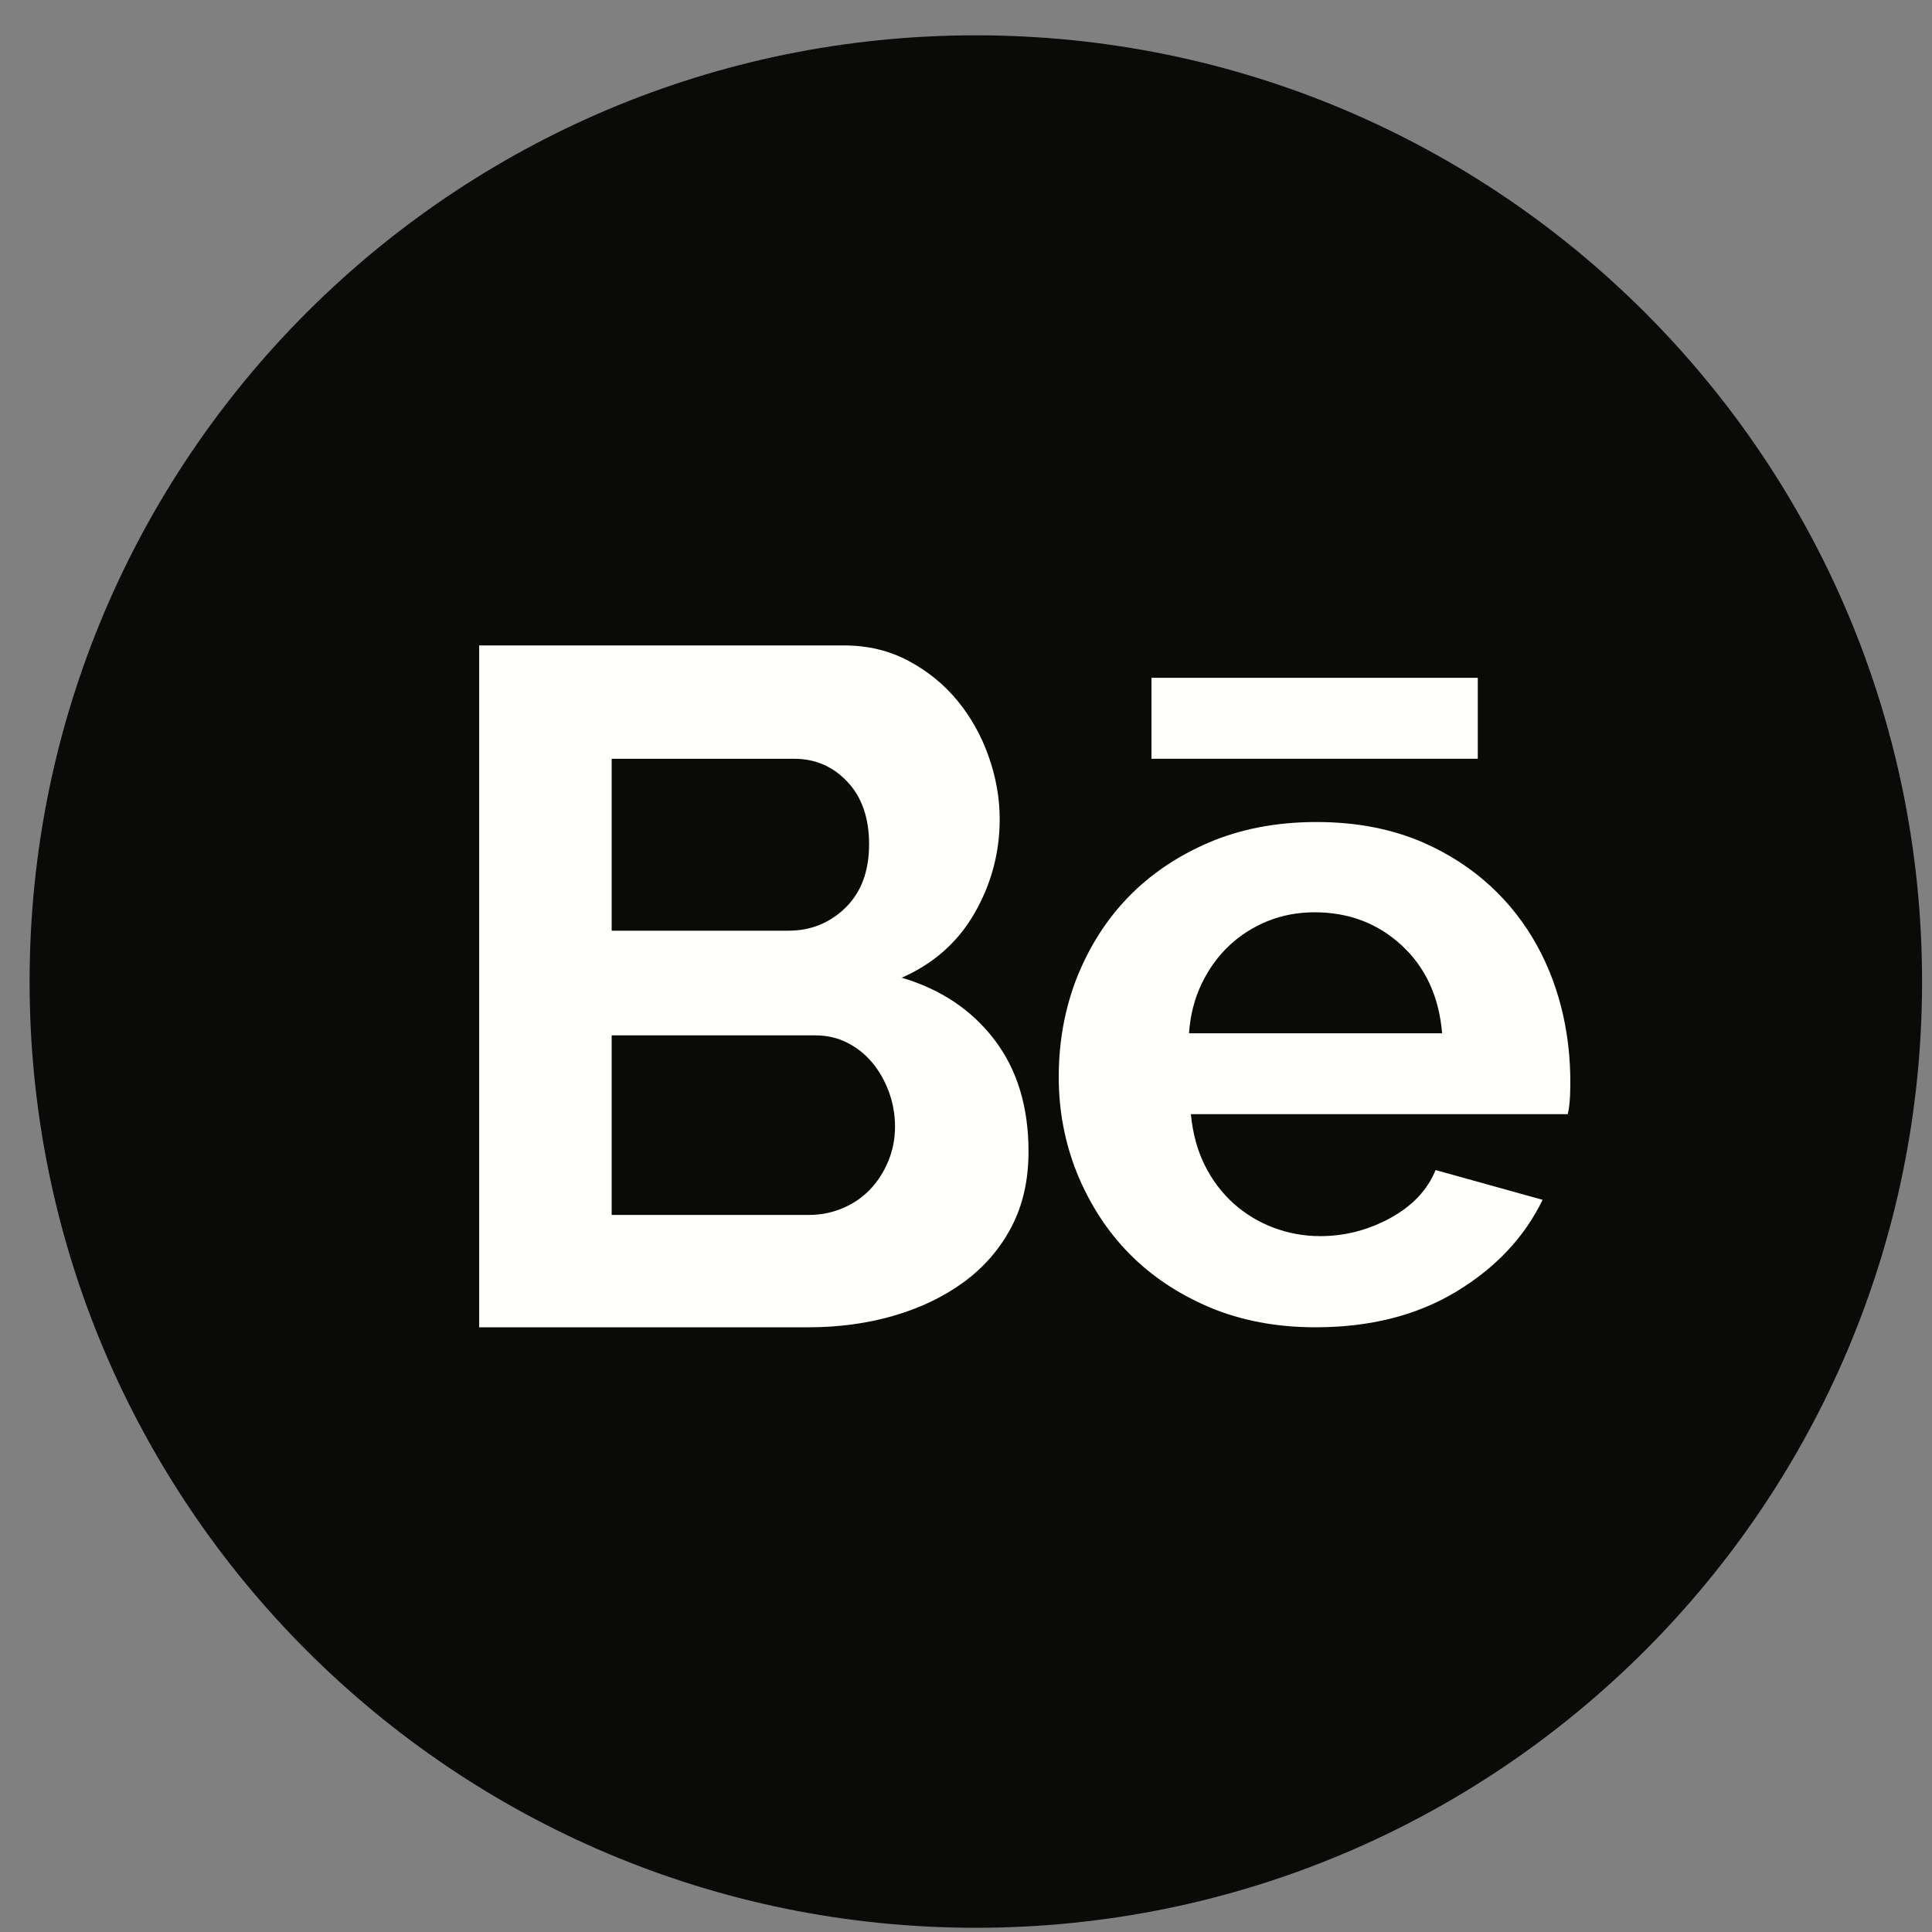
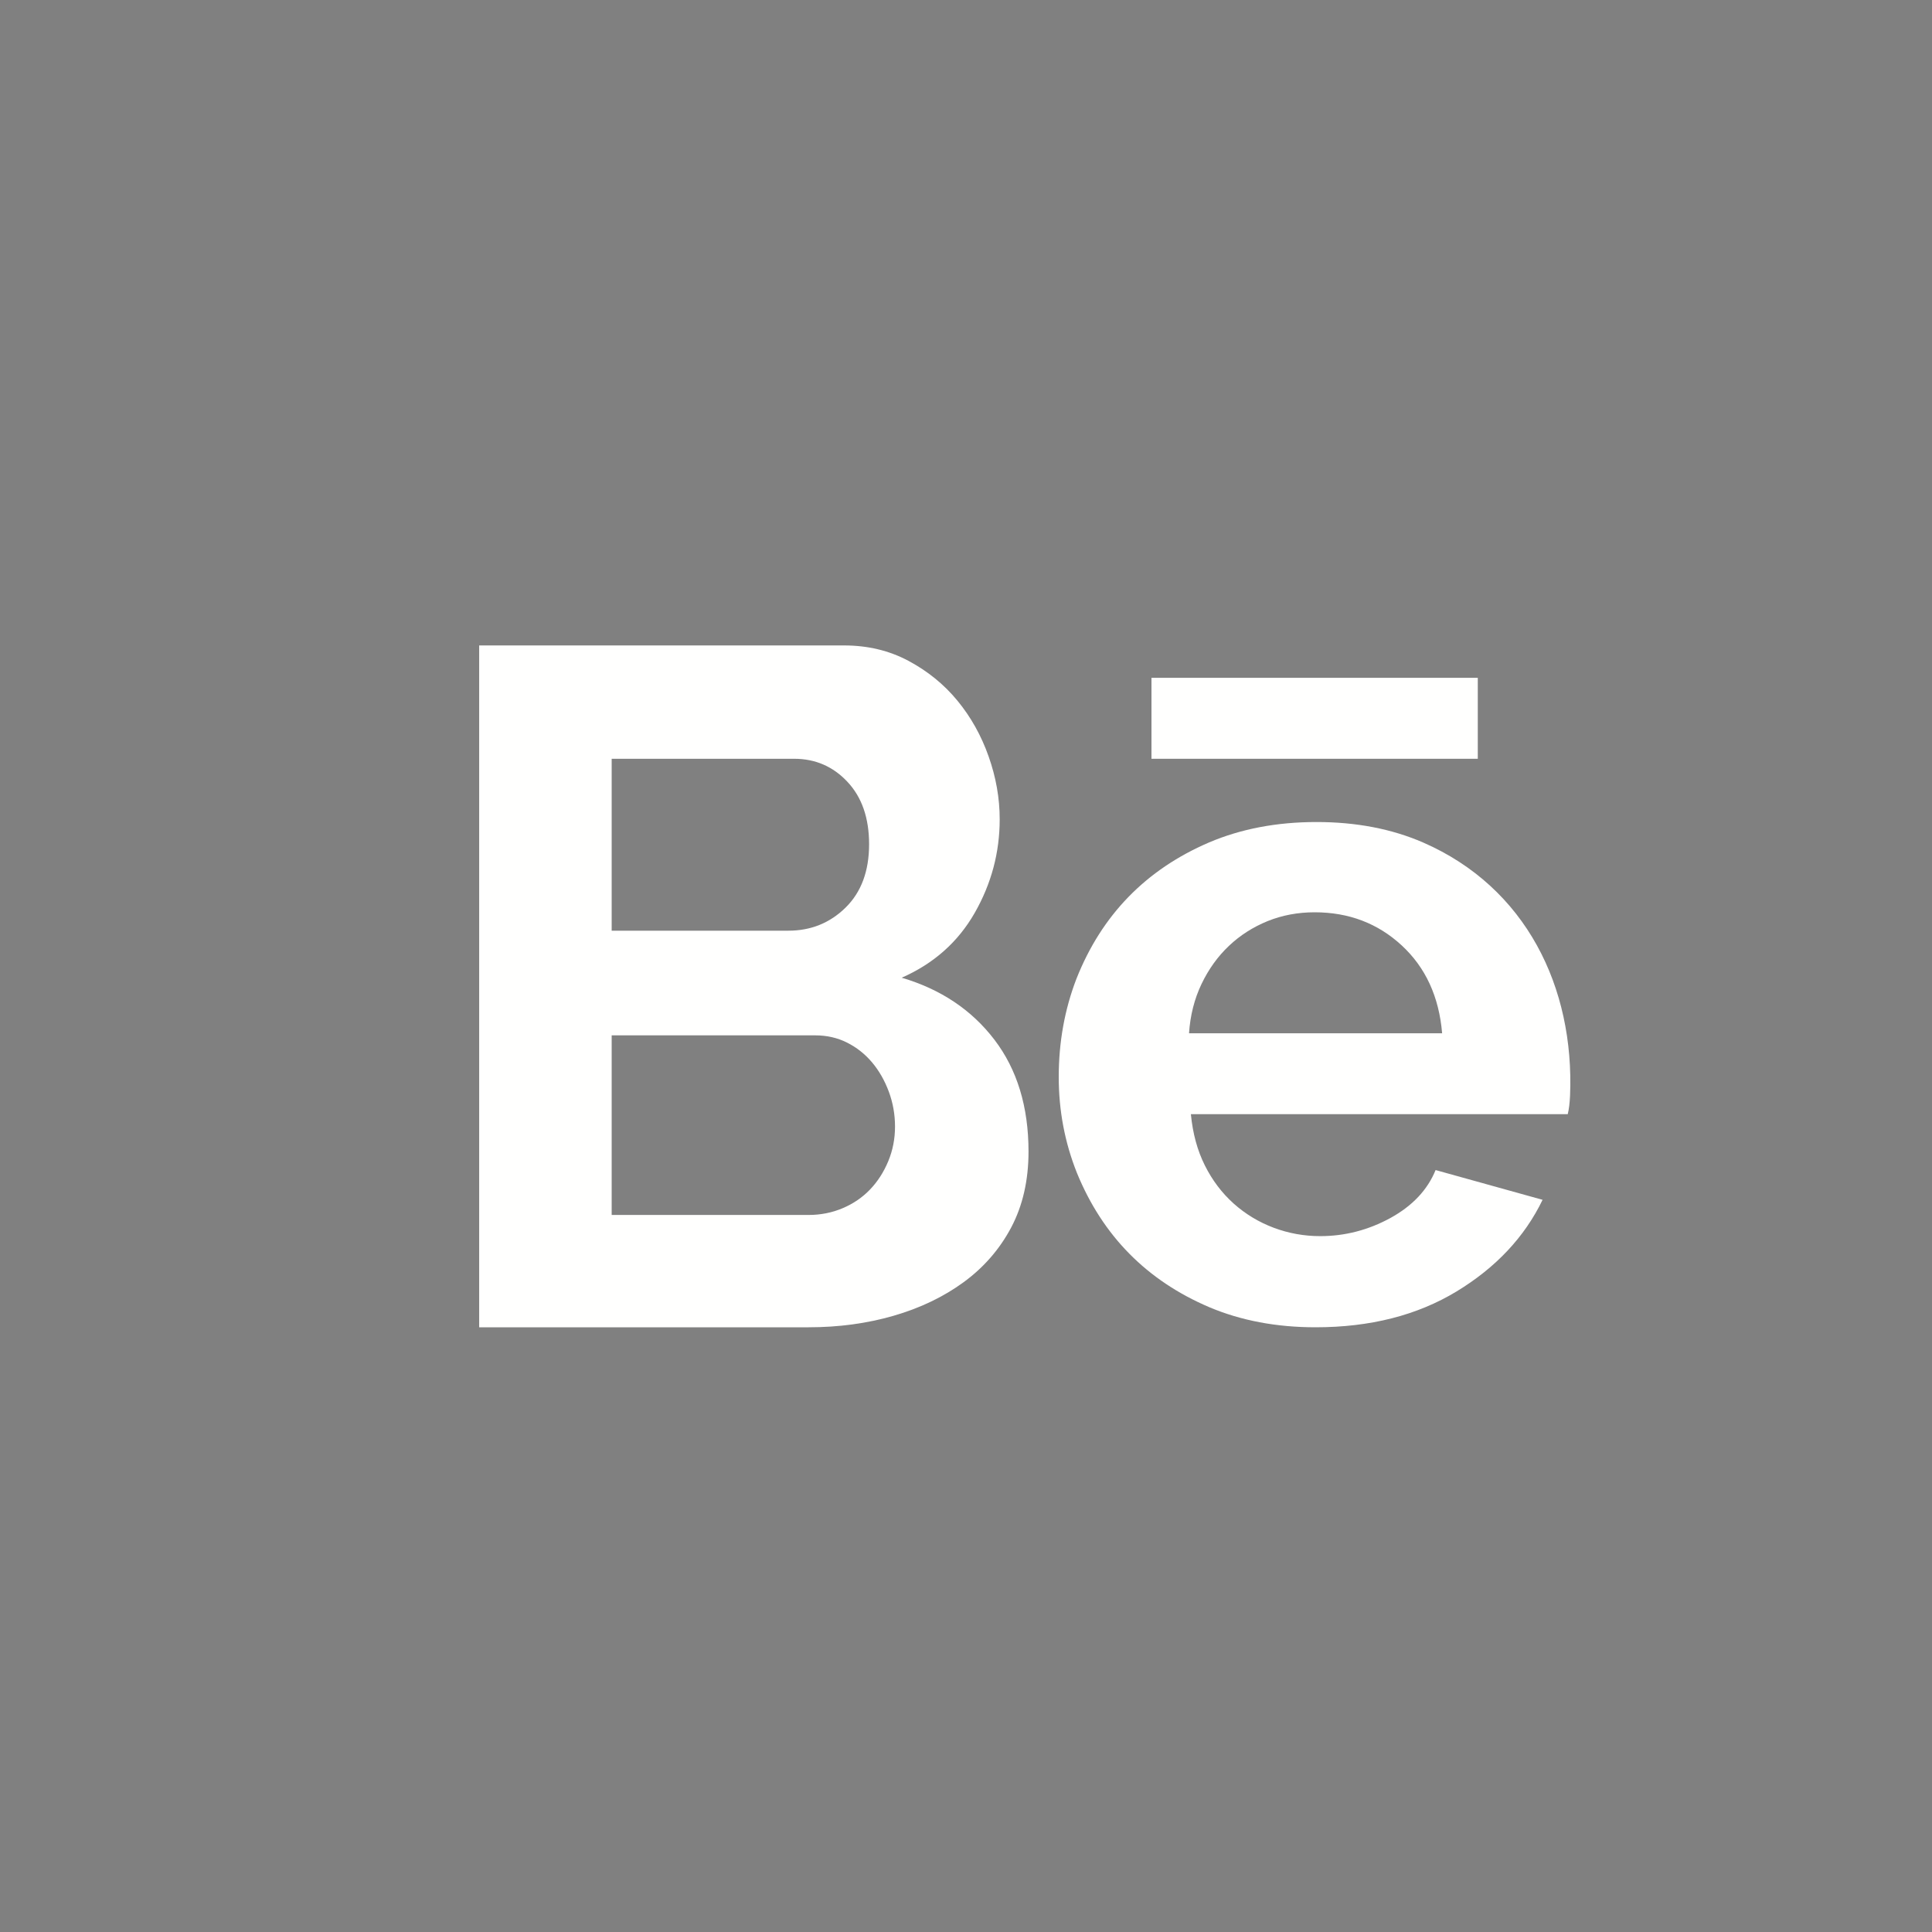
<svg xmlns="http://www.w3.org/2000/svg" width="50px" height="50px" viewBox="0 0 50 50" version="1.1">
  <rect x="0" y="0" width="50" height="50" fill="#808080" stroke="none" />
  <title>Behance Icon</title>
  <g id="Page-1" stroke="none" stroke-width="1" fill="none" fill-rule="evenodd">
    <g id="Artboard" transform="translate(-1561, -2551)">
      <g id="Behance-Icon" transform="translate(1561.766, 2551.914)">
-         <path d="M48.977,24.489 C48.977,38.013 38.013,48.977 24.488,48.977 C10.964,48.977 0,38.013 0,24.489 C0,10.964 10.964,-9.09494702e-13 24.488,-9.09494702e-13 C38.013,-9.09494702e-13 48.977,10.964 48.977,24.489" id="Fill-28-Copy" fill="#0A0B09" />
        <path d="M22.397,28.242 C22.397,27.927 22.343,27.624 22.235,27.334 C22.127,27.045 21.982,26.792 21.8,26.577 C21.618,26.362 21.402,26.192 21.153,26.067 C20.905,25.943 20.632,25.881 20.334,25.881 L15.064,25.881 L15.064,30.529 L20.16,30.529 C20.475,30.529 20.769,30.47 21.042,30.354 C21.315,30.239 21.552,30.077 21.751,29.87 C21.949,29.663 22.106,29.418 22.223,29.136 C22.339,28.855 22.397,28.557 22.397,28.242 Z M15.064,18.723 L15.064,23.172 L19.638,23.172 C20.218,23.172 20.711,22.973 21.116,22.576 C21.522,22.178 21.726,21.631 21.726,20.935 C21.726,20.255 21.539,19.717 21.166,19.32 C20.794,18.922 20.334,18.723 19.787,18.723 L15.064,18.723 Z M25.852,28.888 C25.852,29.633 25.702,30.288 25.404,30.852 C25.106,31.414 24.695,31.887 24.174,32.268 C23.651,32.65 23.047,32.939 22.359,33.138 C21.672,33.337 20.939,33.436 20.16,33.436 L11.635,33.436 L11.635,15.79 L21.079,15.79 C21.692,15.79 22.247,15.923 22.744,16.188 C23.241,16.454 23.664,16.796 24.012,17.219 C24.36,17.642 24.629,18.122 24.819,18.661 C25.01,19.2 25.106,19.742 25.106,20.288 C25.106,21.15 24.89,21.958 24.459,22.712 C24.028,23.466 23.398,24.025 22.57,24.389 C23.581,24.688 24.38,25.222 24.969,25.993 C25.557,26.763 25.852,27.729 25.852,28.888 L25.852,28.888 Z" id="Fill-29-Copy-2" fill="#FFFFFE" />
        <path d="M36.556,25.827 C36.476,24.879 36.126,24.121 35.508,23.551 C34.89,22.981 34.14,22.696 33.257,22.696 C32.823,22.696 32.418,22.772 32.04,22.924 C31.663,23.078 31.33,23.289 31.041,23.563 C30.752,23.836 30.515,24.164 30.33,24.55 C30.146,24.935 30.037,25.361 30.006,25.827 L36.556,25.827 Z M33.28,33.436 C32.269,33.436 31.354,33.263 30.535,32.918 C28.913,32.228 27.769,31.068 27.104,29.439 C26.79,28.652 26.634,27.826 26.634,26.958 C26.634,26.059 26.786,25.212 27.092,24.417 C27.745,22.767 28.889,21.591 30.523,20.889 C31.35,20.537 32.277,20.36 33.305,20.36 C34.332,20.36 35.251,20.537 36.062,20.889 C38.728,22.051 39.982,24.634 39.867,27.44 C39.858,27.632 39.839,27.793 39.807,27.921 L30.054,27.921 C30.102,28.419 30.222,28.861 30.415,29.246 C30.607,29.631 30.856,29.96 31.161,30.234 C31.466,30.506 31.812,30.715 32.197,30.86 C32.582,31.004 32.983,31.077 33.401,31.077 C34.043,31.077 34.648,30.919 35.219,30.607 C35.789,30.293 36.178,29.88 36.387,29.367 L39.156,30.137 C38.69,31.1 37.948,31.891 36.929,32.509 C35.909,33.127 34.693,33.436 33.28,33.436 L33.28,33.436 Z" id="Fill-30-Copy-2" fill="#FFFFFE" />
        <polygon id="Fill-31-Copy" fill="#FFFFFE" points="29.034 18.723 37.479 18.723 37.479 16.628 29.034 16.628" />
      </g>
    </g>
  </g>
</svg>